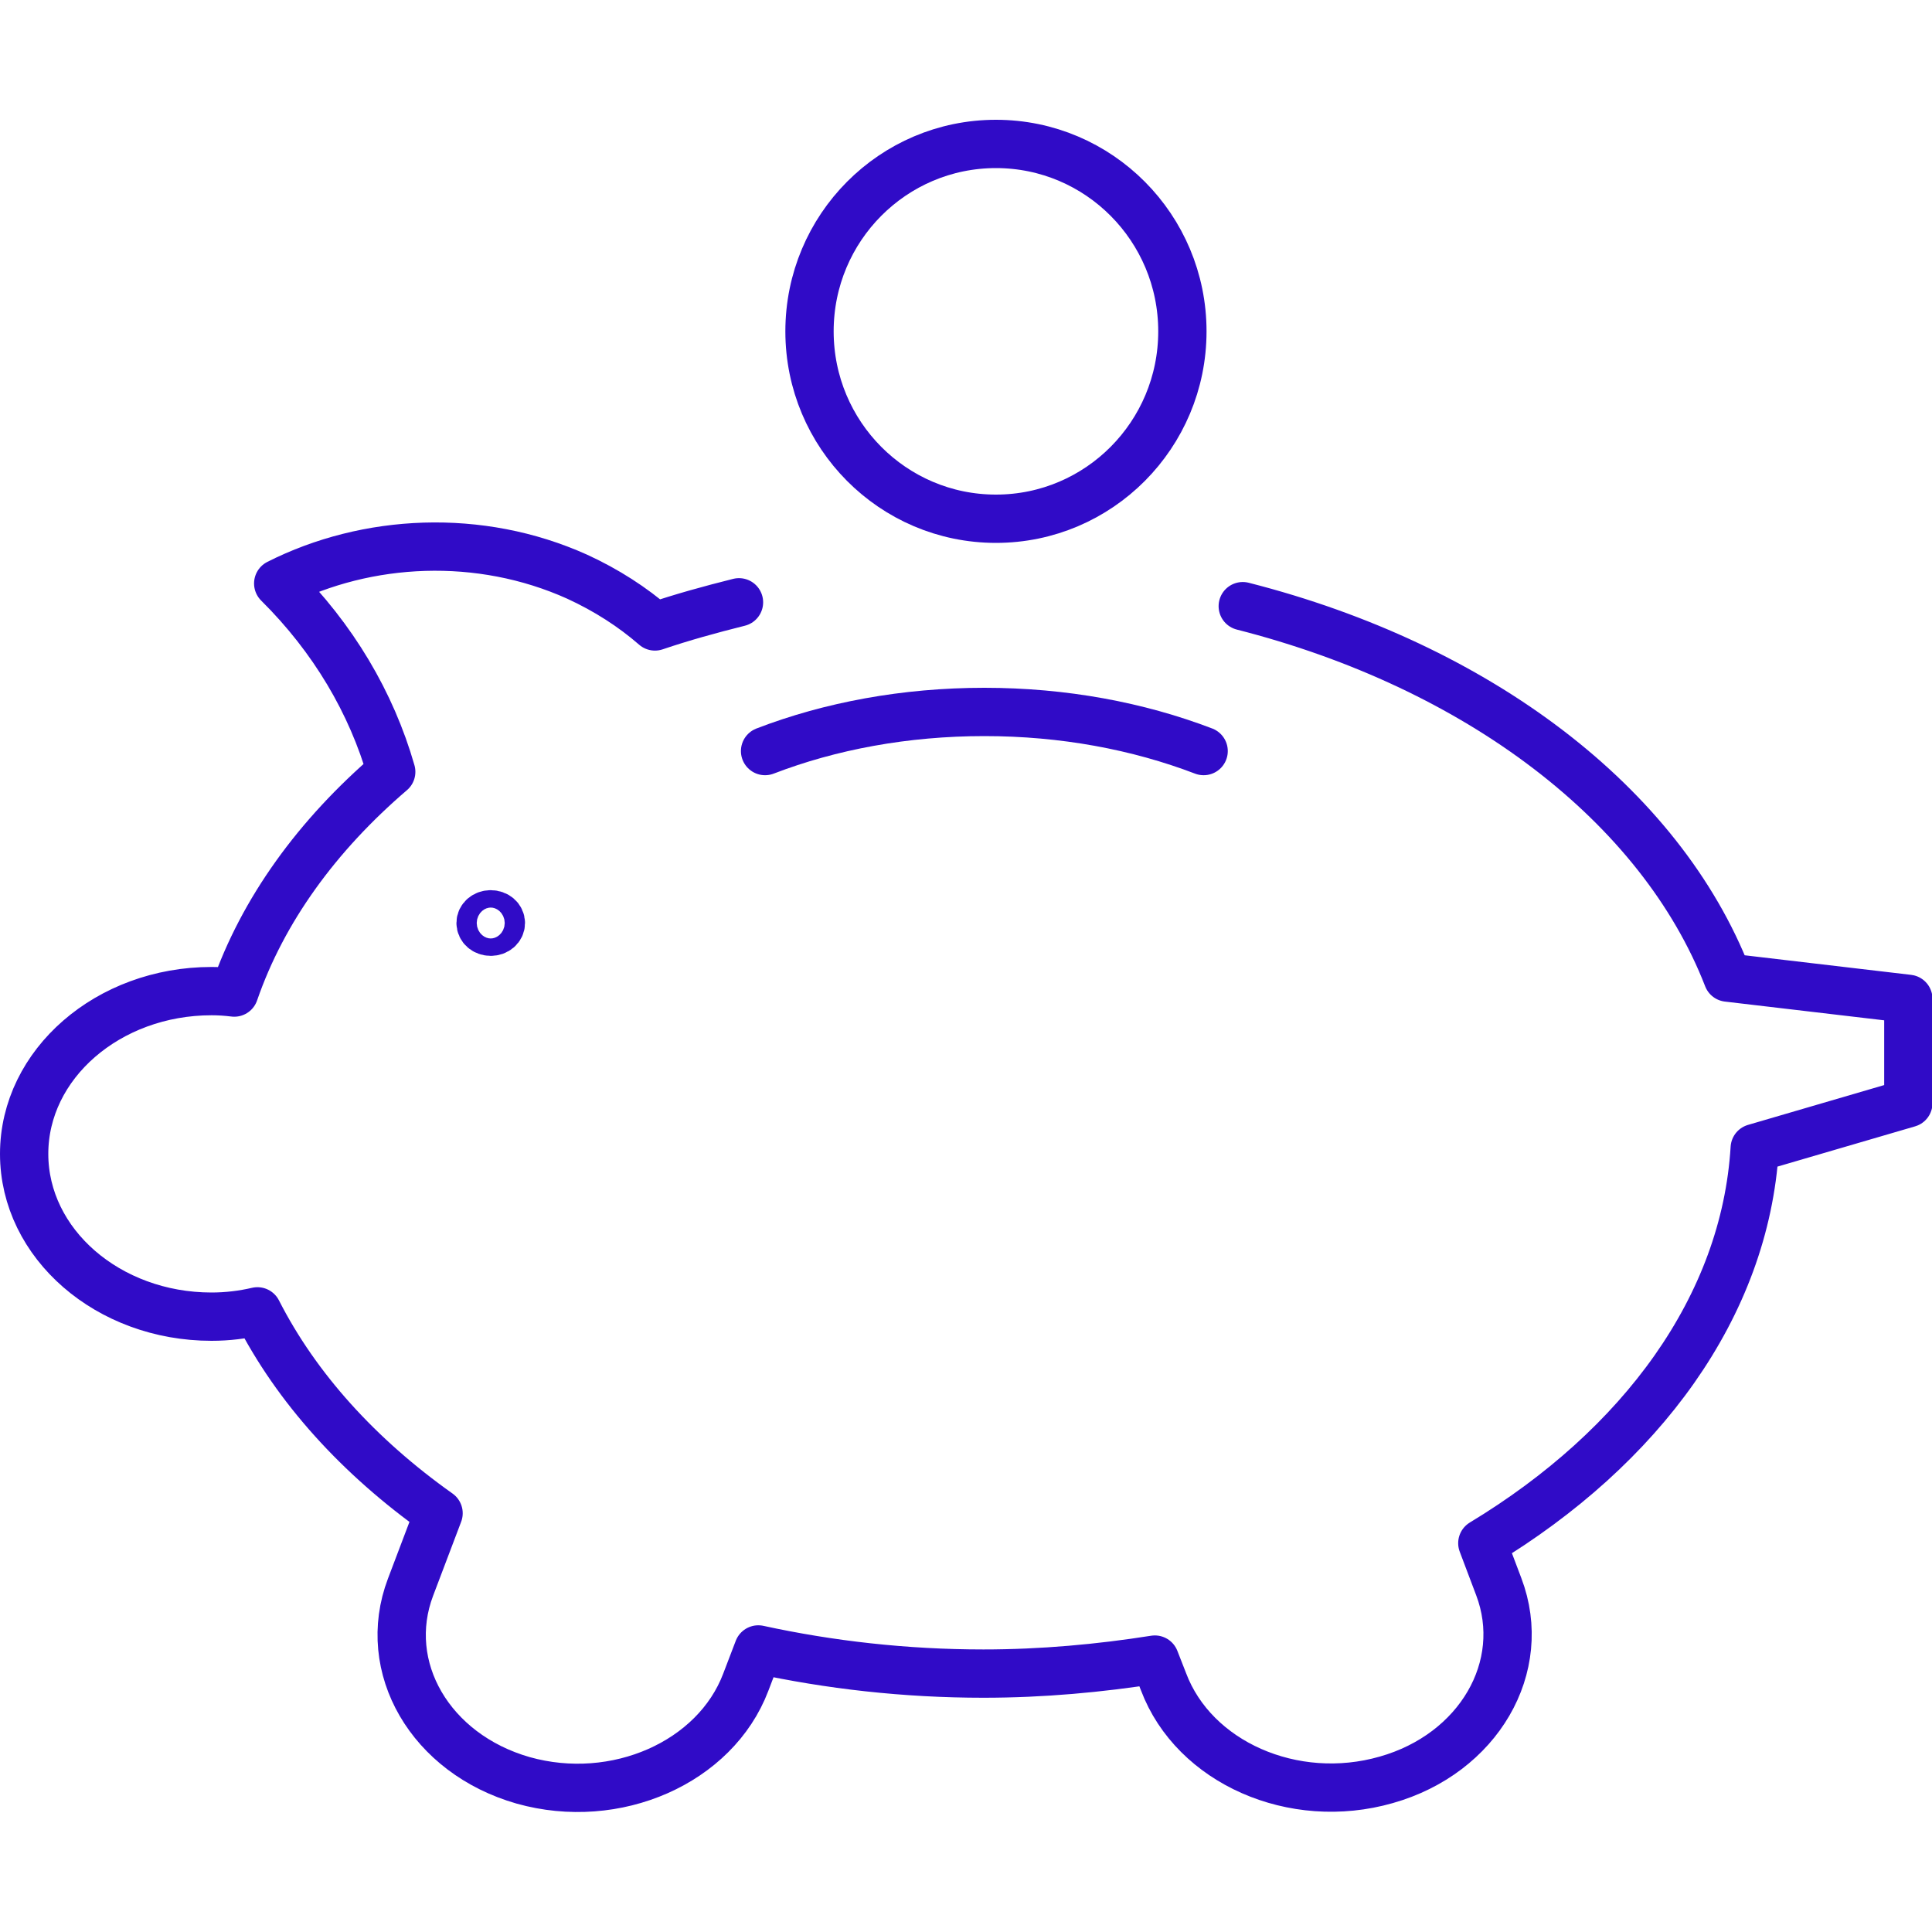
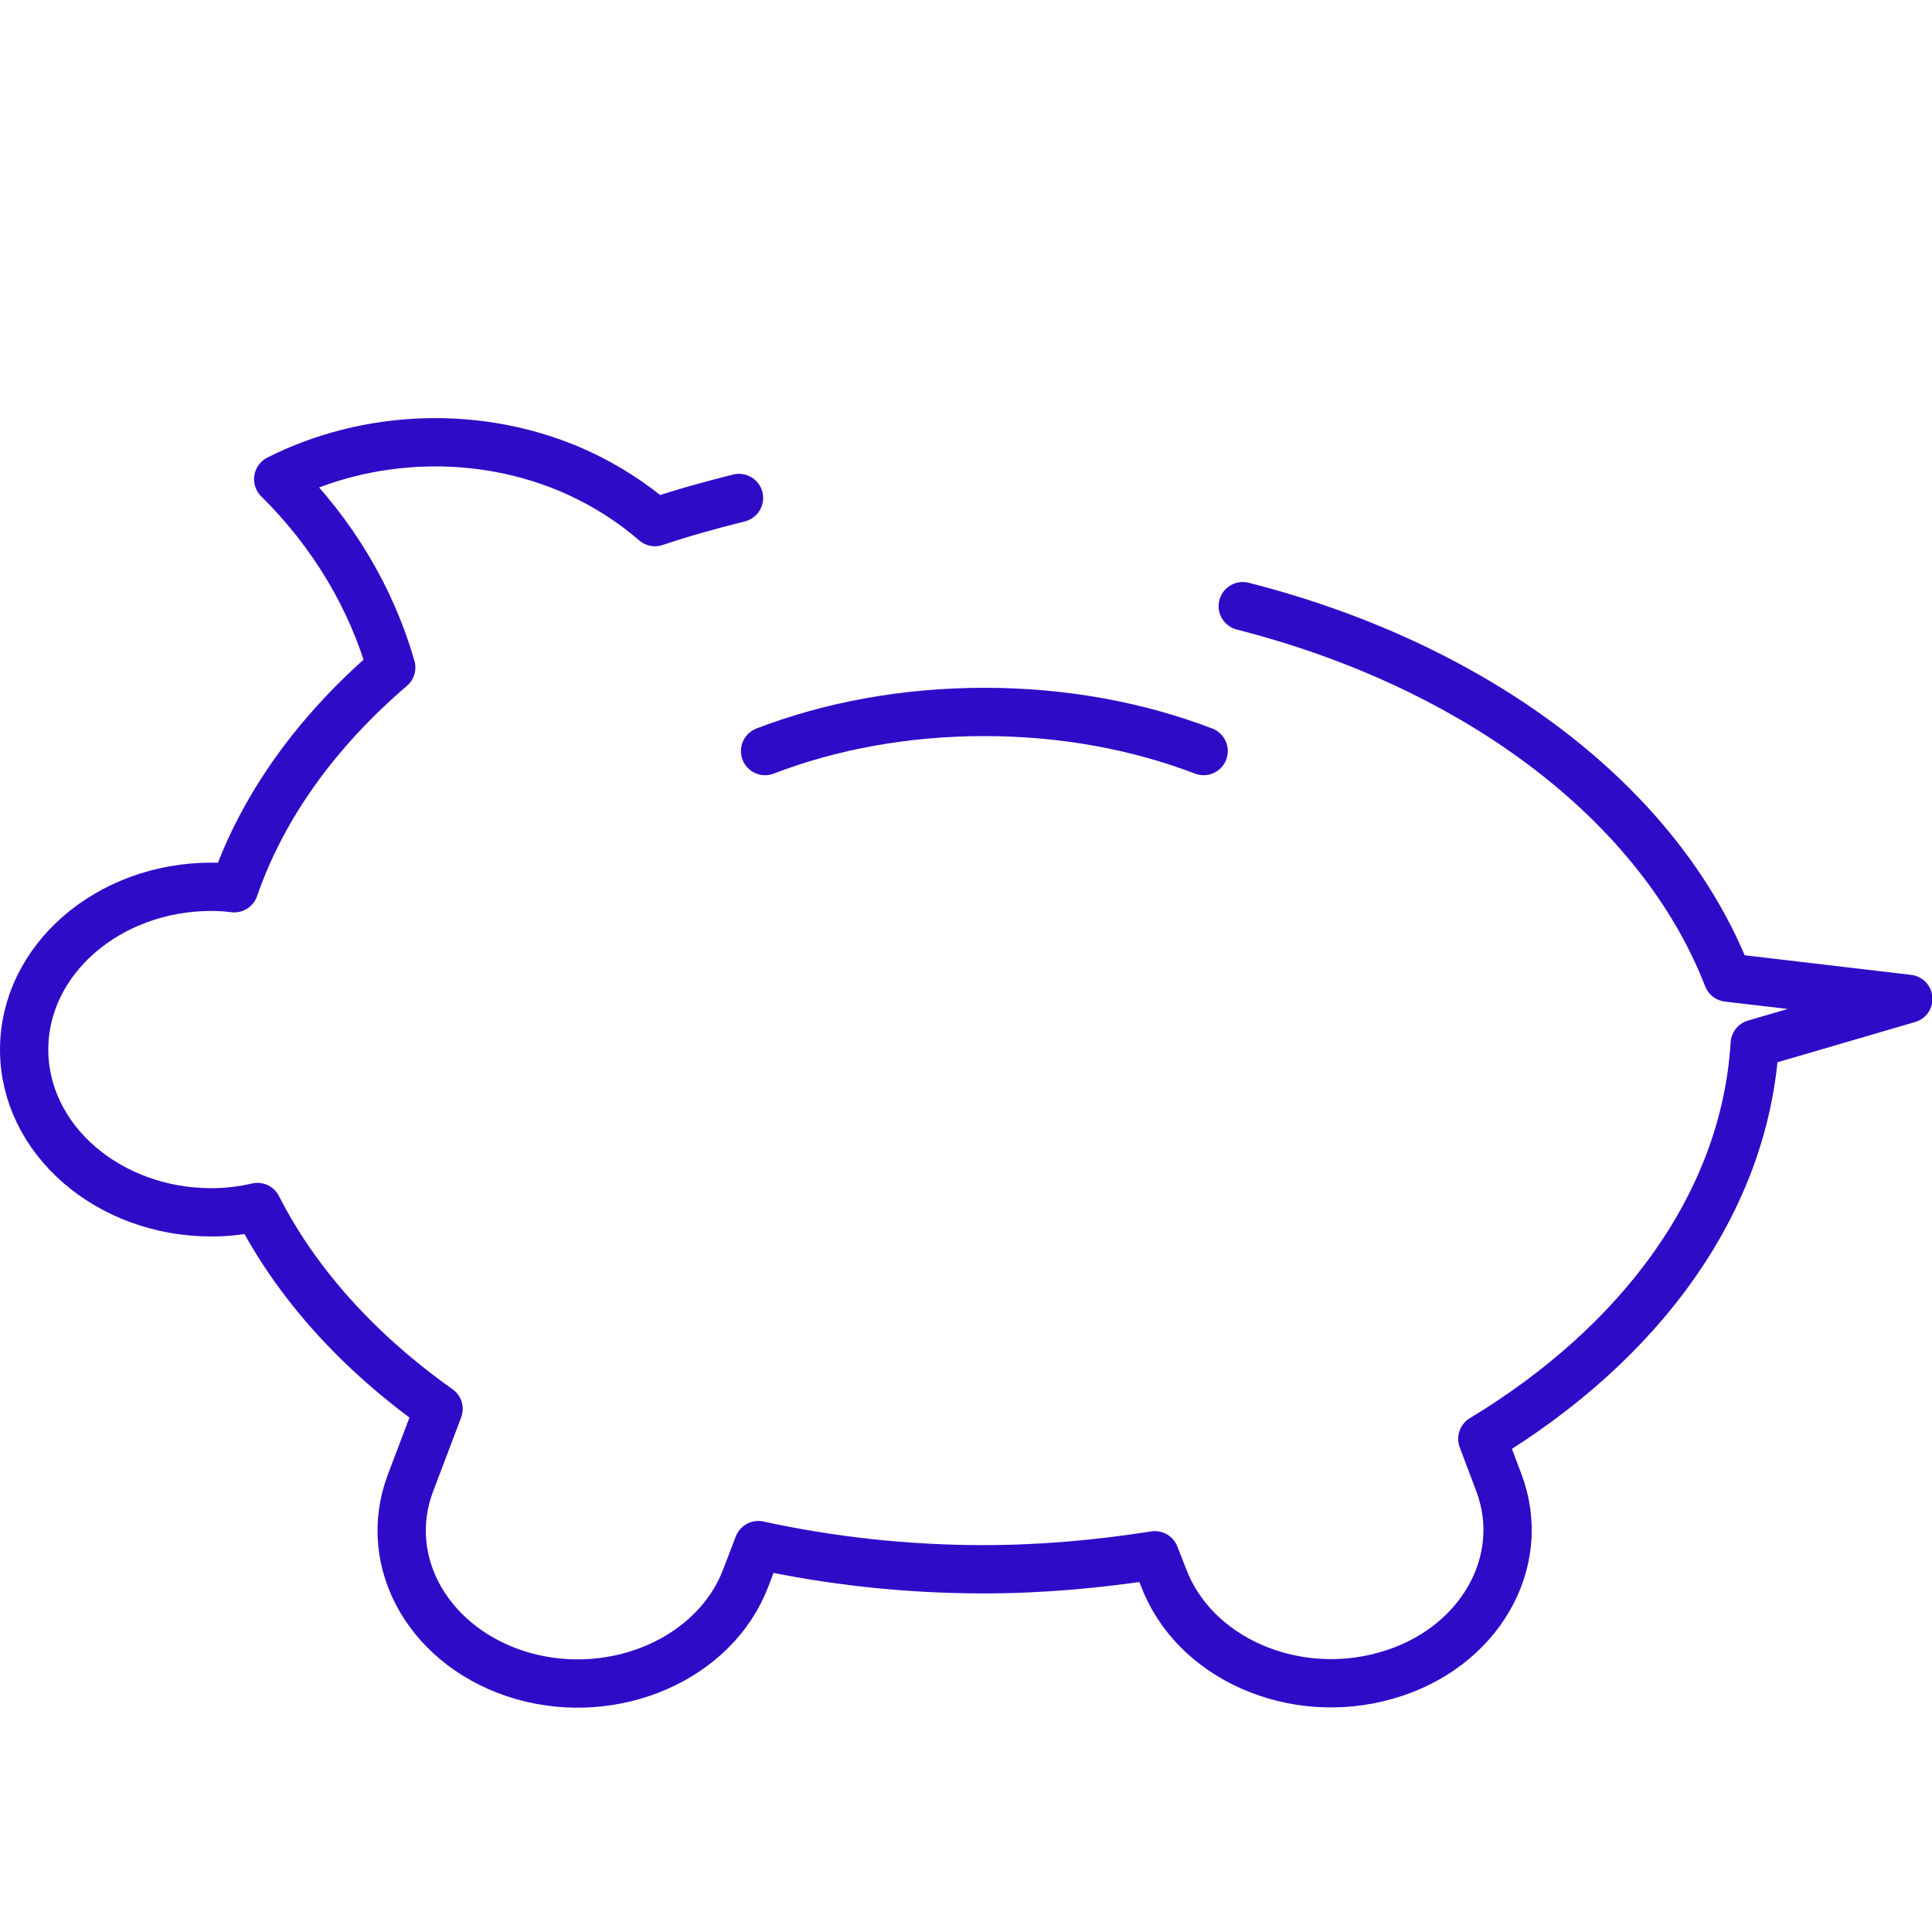
<svg xmlns="http://www.w3.org/2000/svg" id="_レイヤー_1" viewBox="0 0 40 40">
  <defs>
    <style>.cls-1{fill:none;stroke:#300bc7;stroke-linecap:round;stroke-linejoin:round;}</style>
  </defs>
-   <path class="cls-1" d="M9.95,19.11c0,.1.09.18.21.18s.21-.08.21-.18c0-.1-.09-.18-.21-.18s-.21.08-.21.18Z" />
  <path class="cls-1" d="M24.92,15.55c-1.36-.52-2.9-.81-4.54-.81s-3.19.29-4.54.81" />
-   <path class="cls-1" d="M25.73,12.55c4.87,1.24,8.65,4.11,10.04,7.69l3.74.44v2.16s-3.18.93-3.18.93c-.2,3.28-2.35,6.19-5.64,8.18l.34.9c.63,1.66-.42,3.46-2.33,4-1.92.55-3.98-.36-4.61-2.03l-.18-.46c-1.14.18-2.33.29-3.55.29-1.62,0-3.19-.18-4.66-.5l-.26.68c-.63,1.66-2.69,2.57-4.61,2.03-1.92-.55-2.96-2.34-2.33-4l.58-1.53c-1.65-1.17-2.94-2.59-3.75-4.18-.3.07-.62.11-.95.11-2.14,0-3.88-1.51-3.88-3.37s1.74-3.37,3.88-3.37c.16,0,.31.01.47.03.59-1.71,1.72-3.26,3.25-4.57-.41-1.43-1.2-2.77-2.34-3.9,1.84-.93,4.17-1.05,6.19-.14.61.28,1.15.63,1.61,1.03.56-.19,1.14-.35,1.74-.5" />
-   <ellipse class="cls-1" cx="20.62" cy="6.86" rx="3.86" ry="3.88" />
+   <path class="cls-1" d="M25.73,12.55c4.87,1.24,8.65,4.11,10.04,7.69l3.74.44s-3.18.93-3.18.93c-.2,3.28-2.35,6.19-5.64,8.18l.34.9c.63,1.66-.42,3.46-2.33,4-1.92.55-3.98-.36-4.61-2.03l-.18-.46c-1.14.18-2.33.29-3.55.29-1.62,0-3.19-.18-4.66-.5l-.26.68c-.63,1.66-2.69,2.57-4.61,2.03-1.92-.55-2.96-2.34-2.33-4l.58-1.53c-1.65-1.17-2.94-2.59-3.75-4.18-.3.07-.62.11-.95.11-2.14,0-3.88-1.51-3.88-3.37s1.74-3.37,3.88-3.37c.16,0,.31.01.47.03.59-1.71,1.72-3.26,3.25-4.57-.41-1.43-1.2-2.77-2.34-3.9,1.84-.93,4.17-1.05,6.19-.14.61.28,1.15.63,1.61,1.03.56-.19,1.14-.35,1.74-.5" />
</svg>